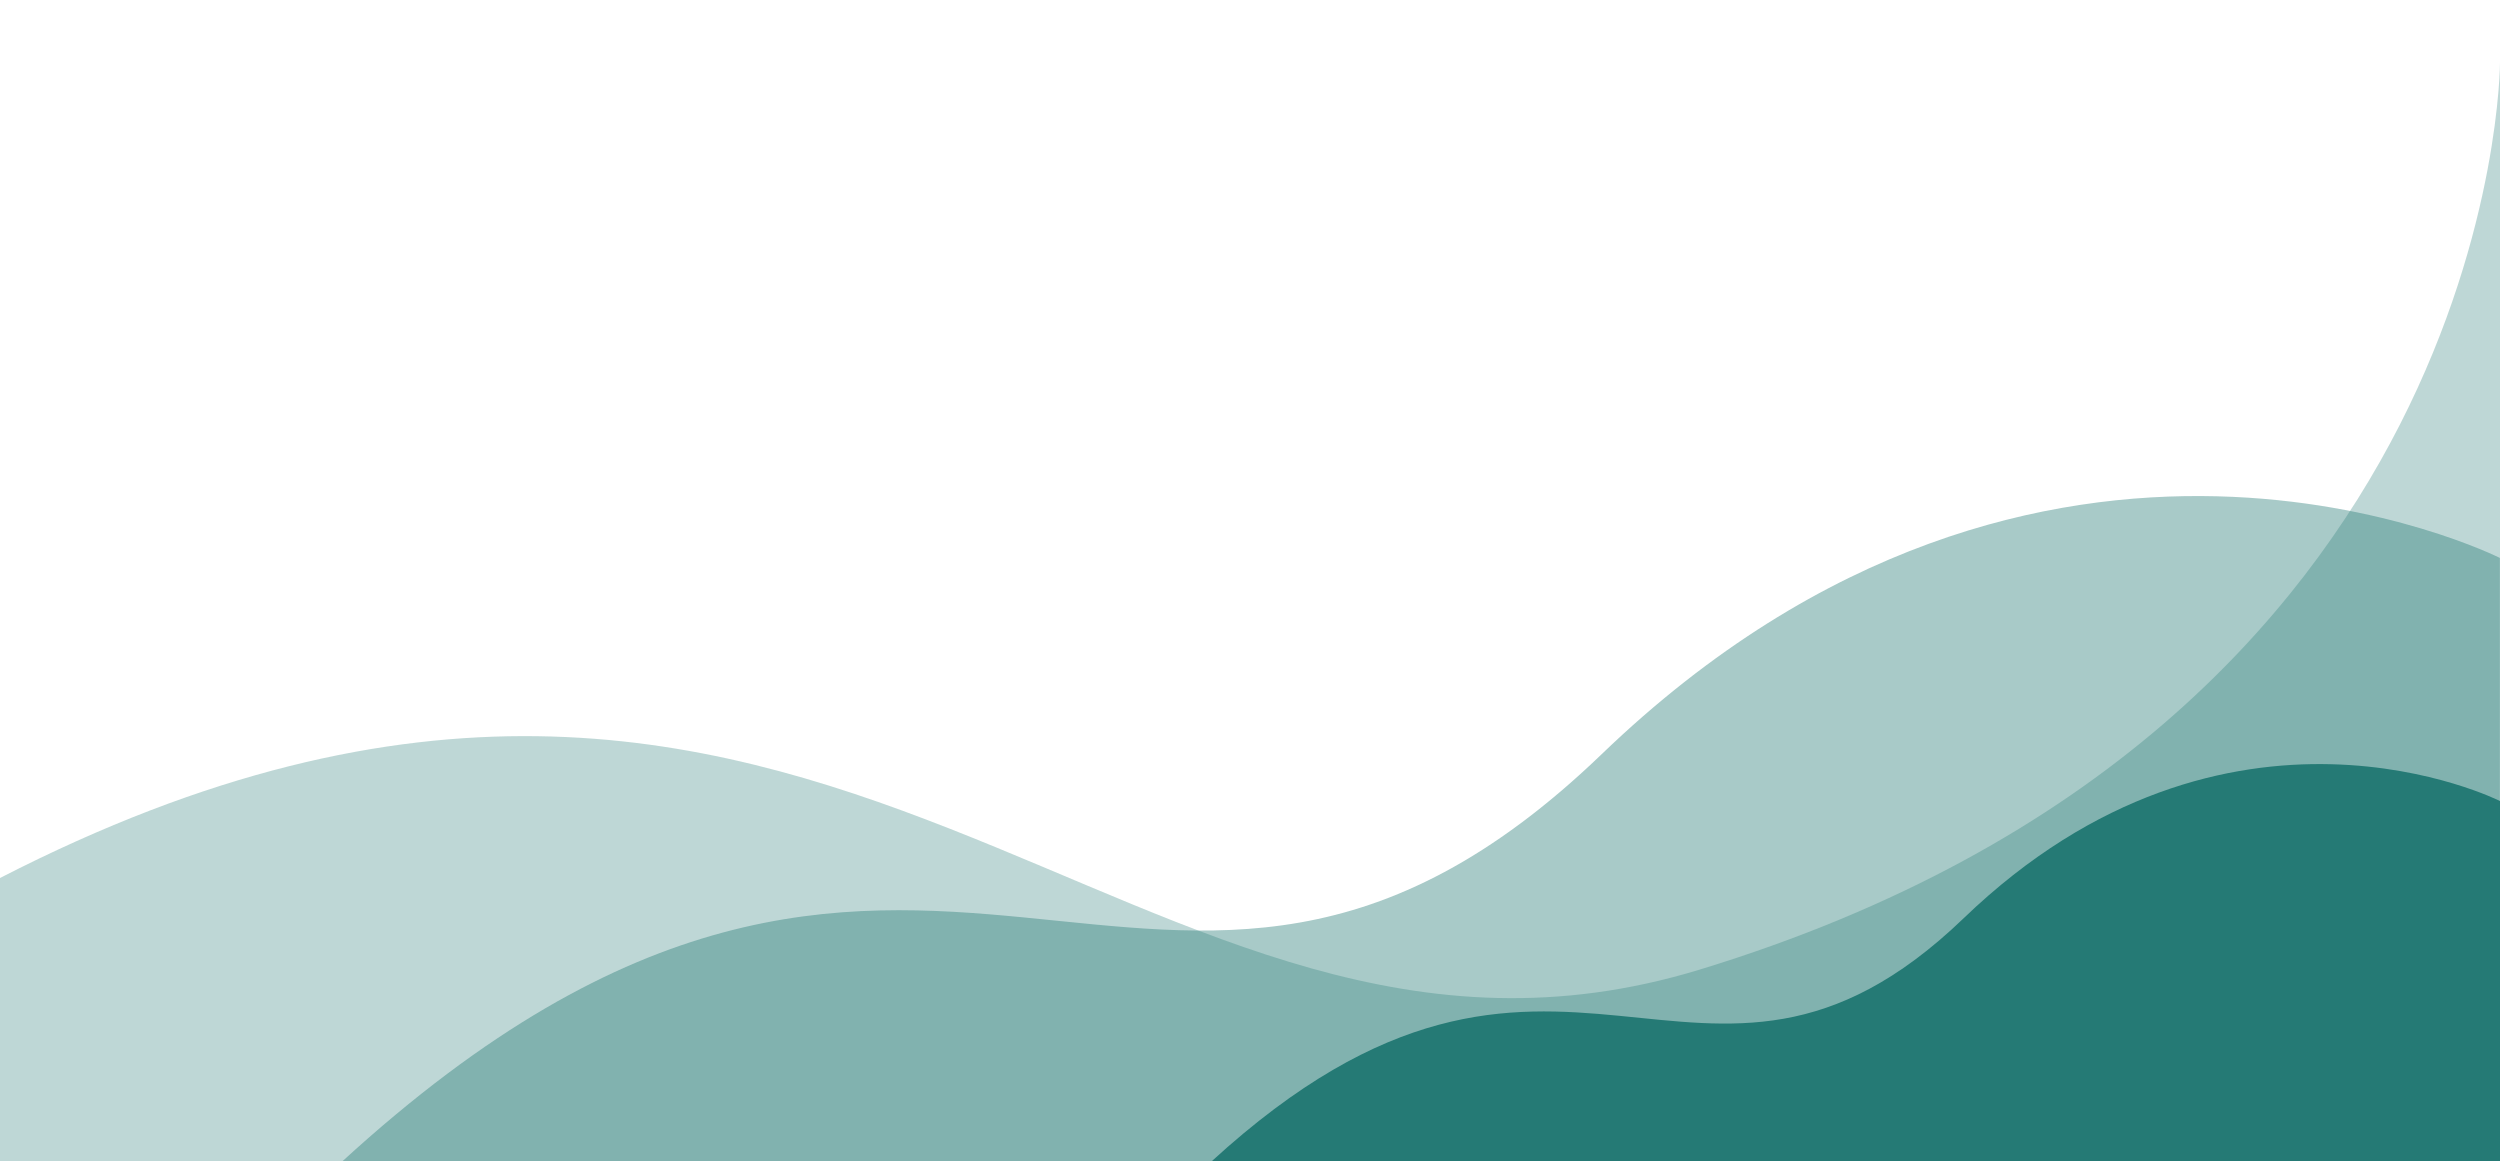
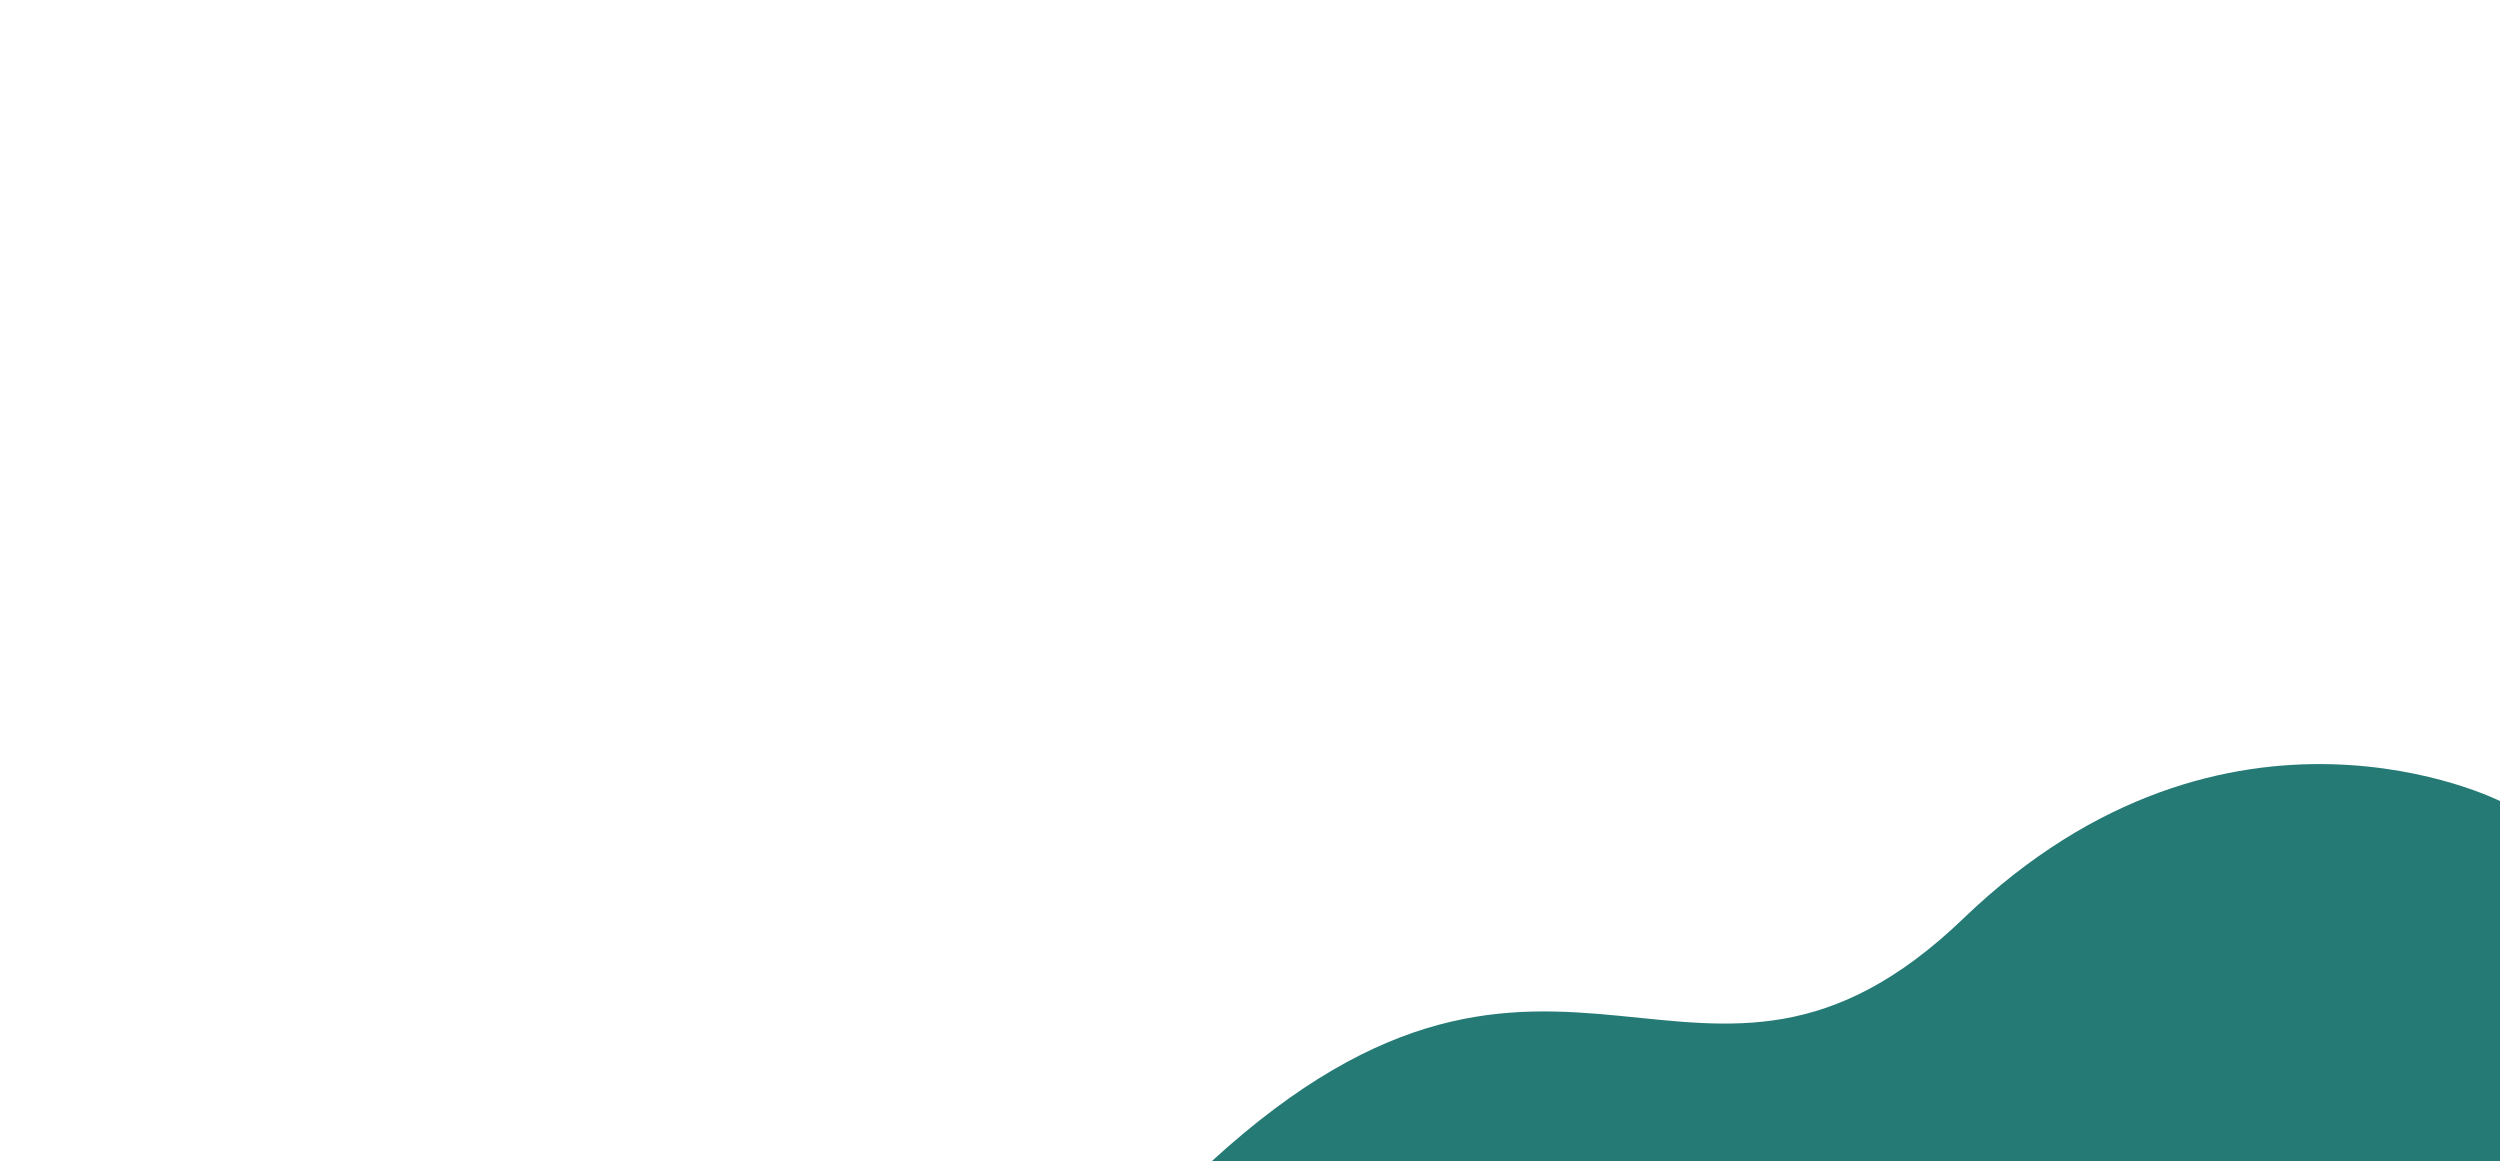
<svg xmlns="http://www.w3.org/2000/svg" id="Layer_1" data-name="Layer 1" viewBox="0 0 1920 892">
  <defs>
    <clipPath id="clippath">
      <path class="cls-1" d="M0-35h1920v927H0z" />
    </clipPath>
    <clipPath id="clippath-1">
-       <path class="cls-1" d="M0 48h1920v844H0z" />
-     </clipPath>
+       </clipPath>
    <clipPath id="clippath-2">
-       <path class="cls-1" d="M262.8 380.9H1920V892H262.8z" />
-     </clipPath>
+       </clipPath>
    <clipPath id="clippath-3">
      <path class="cls-1" d="M930.4 586.8H1920V892H930.4z" />
    </clipPath>
    <style>.cls-1{fill:none}.cls-3{fill:#257a75}</style>
  </defs>
  <path class="cls-1" d="M0 128h1920v764H0z" />
  <g clip-path="url(#clippath)">
    <g clip-path="url(#clippath-1)" id="Group_52" data-name="Group 52" opacity=".3">
      <g id="Group_51" data-name="Group 51">
-         <path id="Path_150" data-name="Path 150" class="cls-3" d="M0 674.3c640.2-328.6 868.4 203.6 1305.2 70.4C1920 557.2 1920 48 1920 48v844H0V674.3z" />
-       </g>
+         </g>
    </g>
    <g clip-path="url(#clippath-2)" id="Group_55" data-name="Group 55" opacity=".4">
      <g id="Group_54" data-name="Group 54">
        <path id="Path_151" data-name="Path 151" class="cls-3" d="M262.8 892c447.5-409.8 627.3 14.4 967.3-312.8s689.8-150.7 689.8-150.7V892H262.8z" />
      </g>
    </g>
    <g clip-path="url(#clippath-3)" id="Group_55-2" data-name="Group 55-2">
      <g id="Group_54-2" data-name="Group 54-2">
        <path id="Path_151-2" data-name="Path 151-2" class="cls-3" d="M930.4 892c267.2-244.7 374.6 8.6 577.7-186.8s411.9-90 411.9-90V892H930.4z" />
      </g>
    </g>
  </g>
</svg>